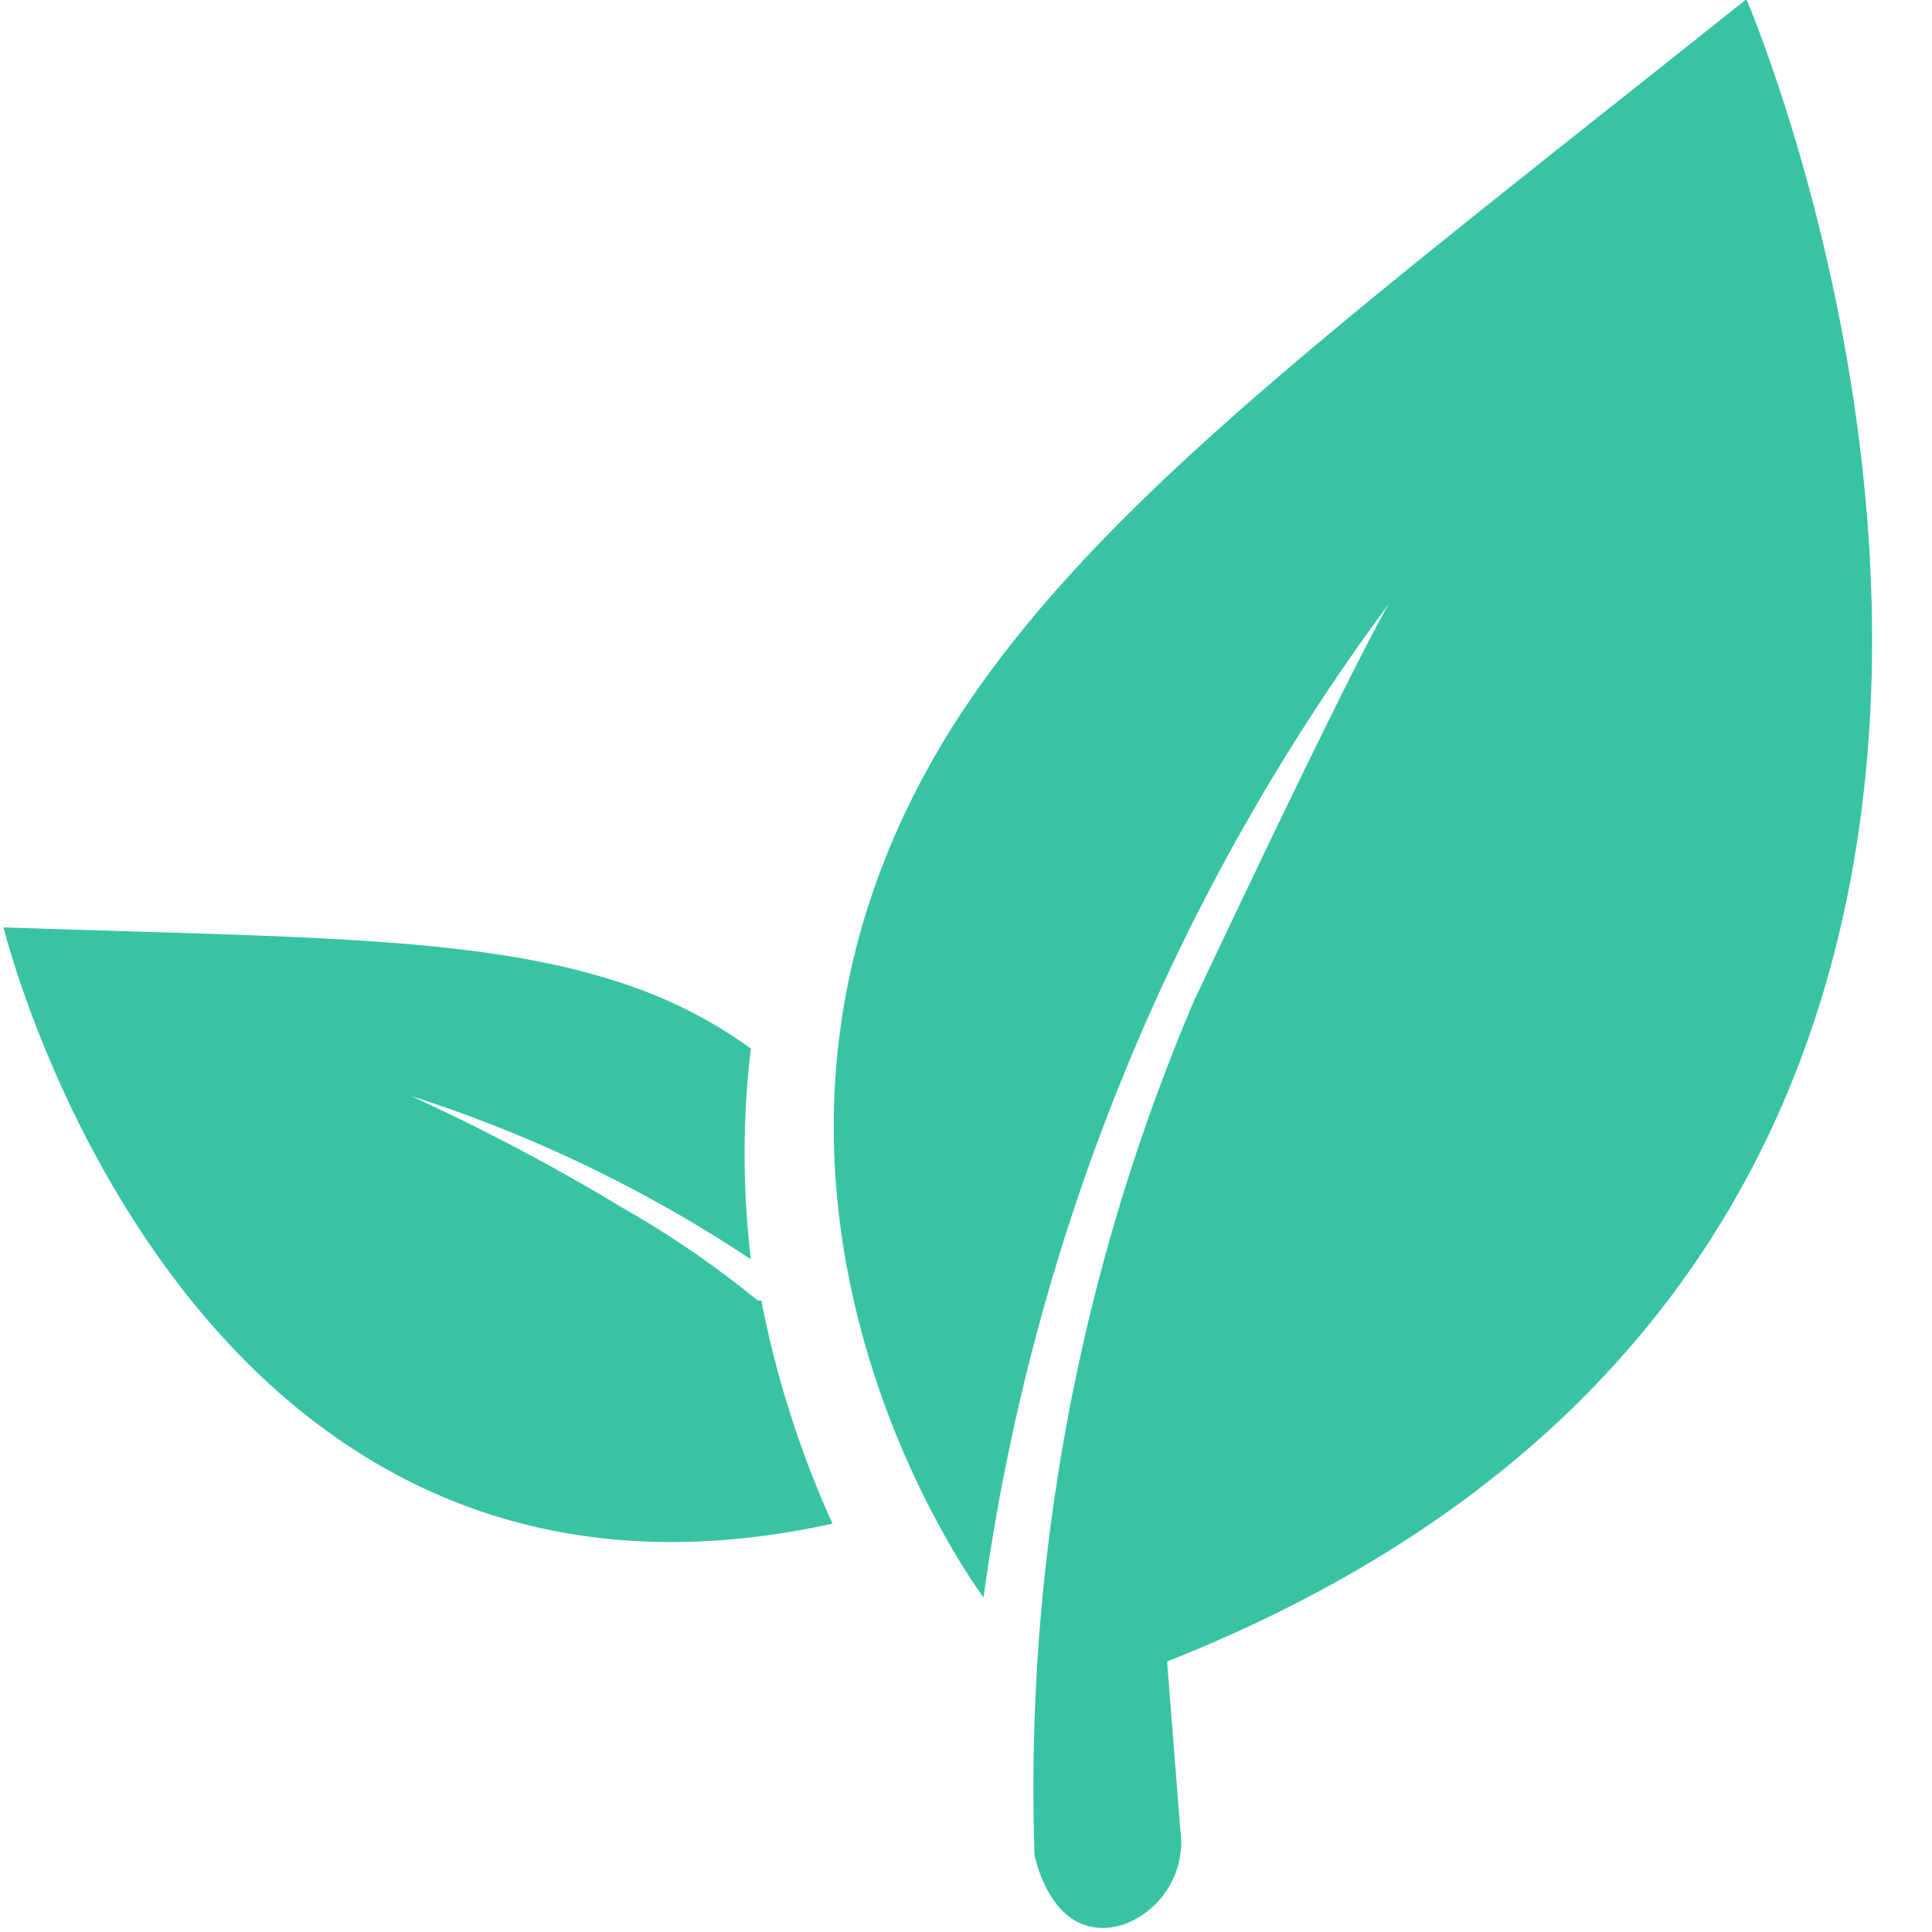
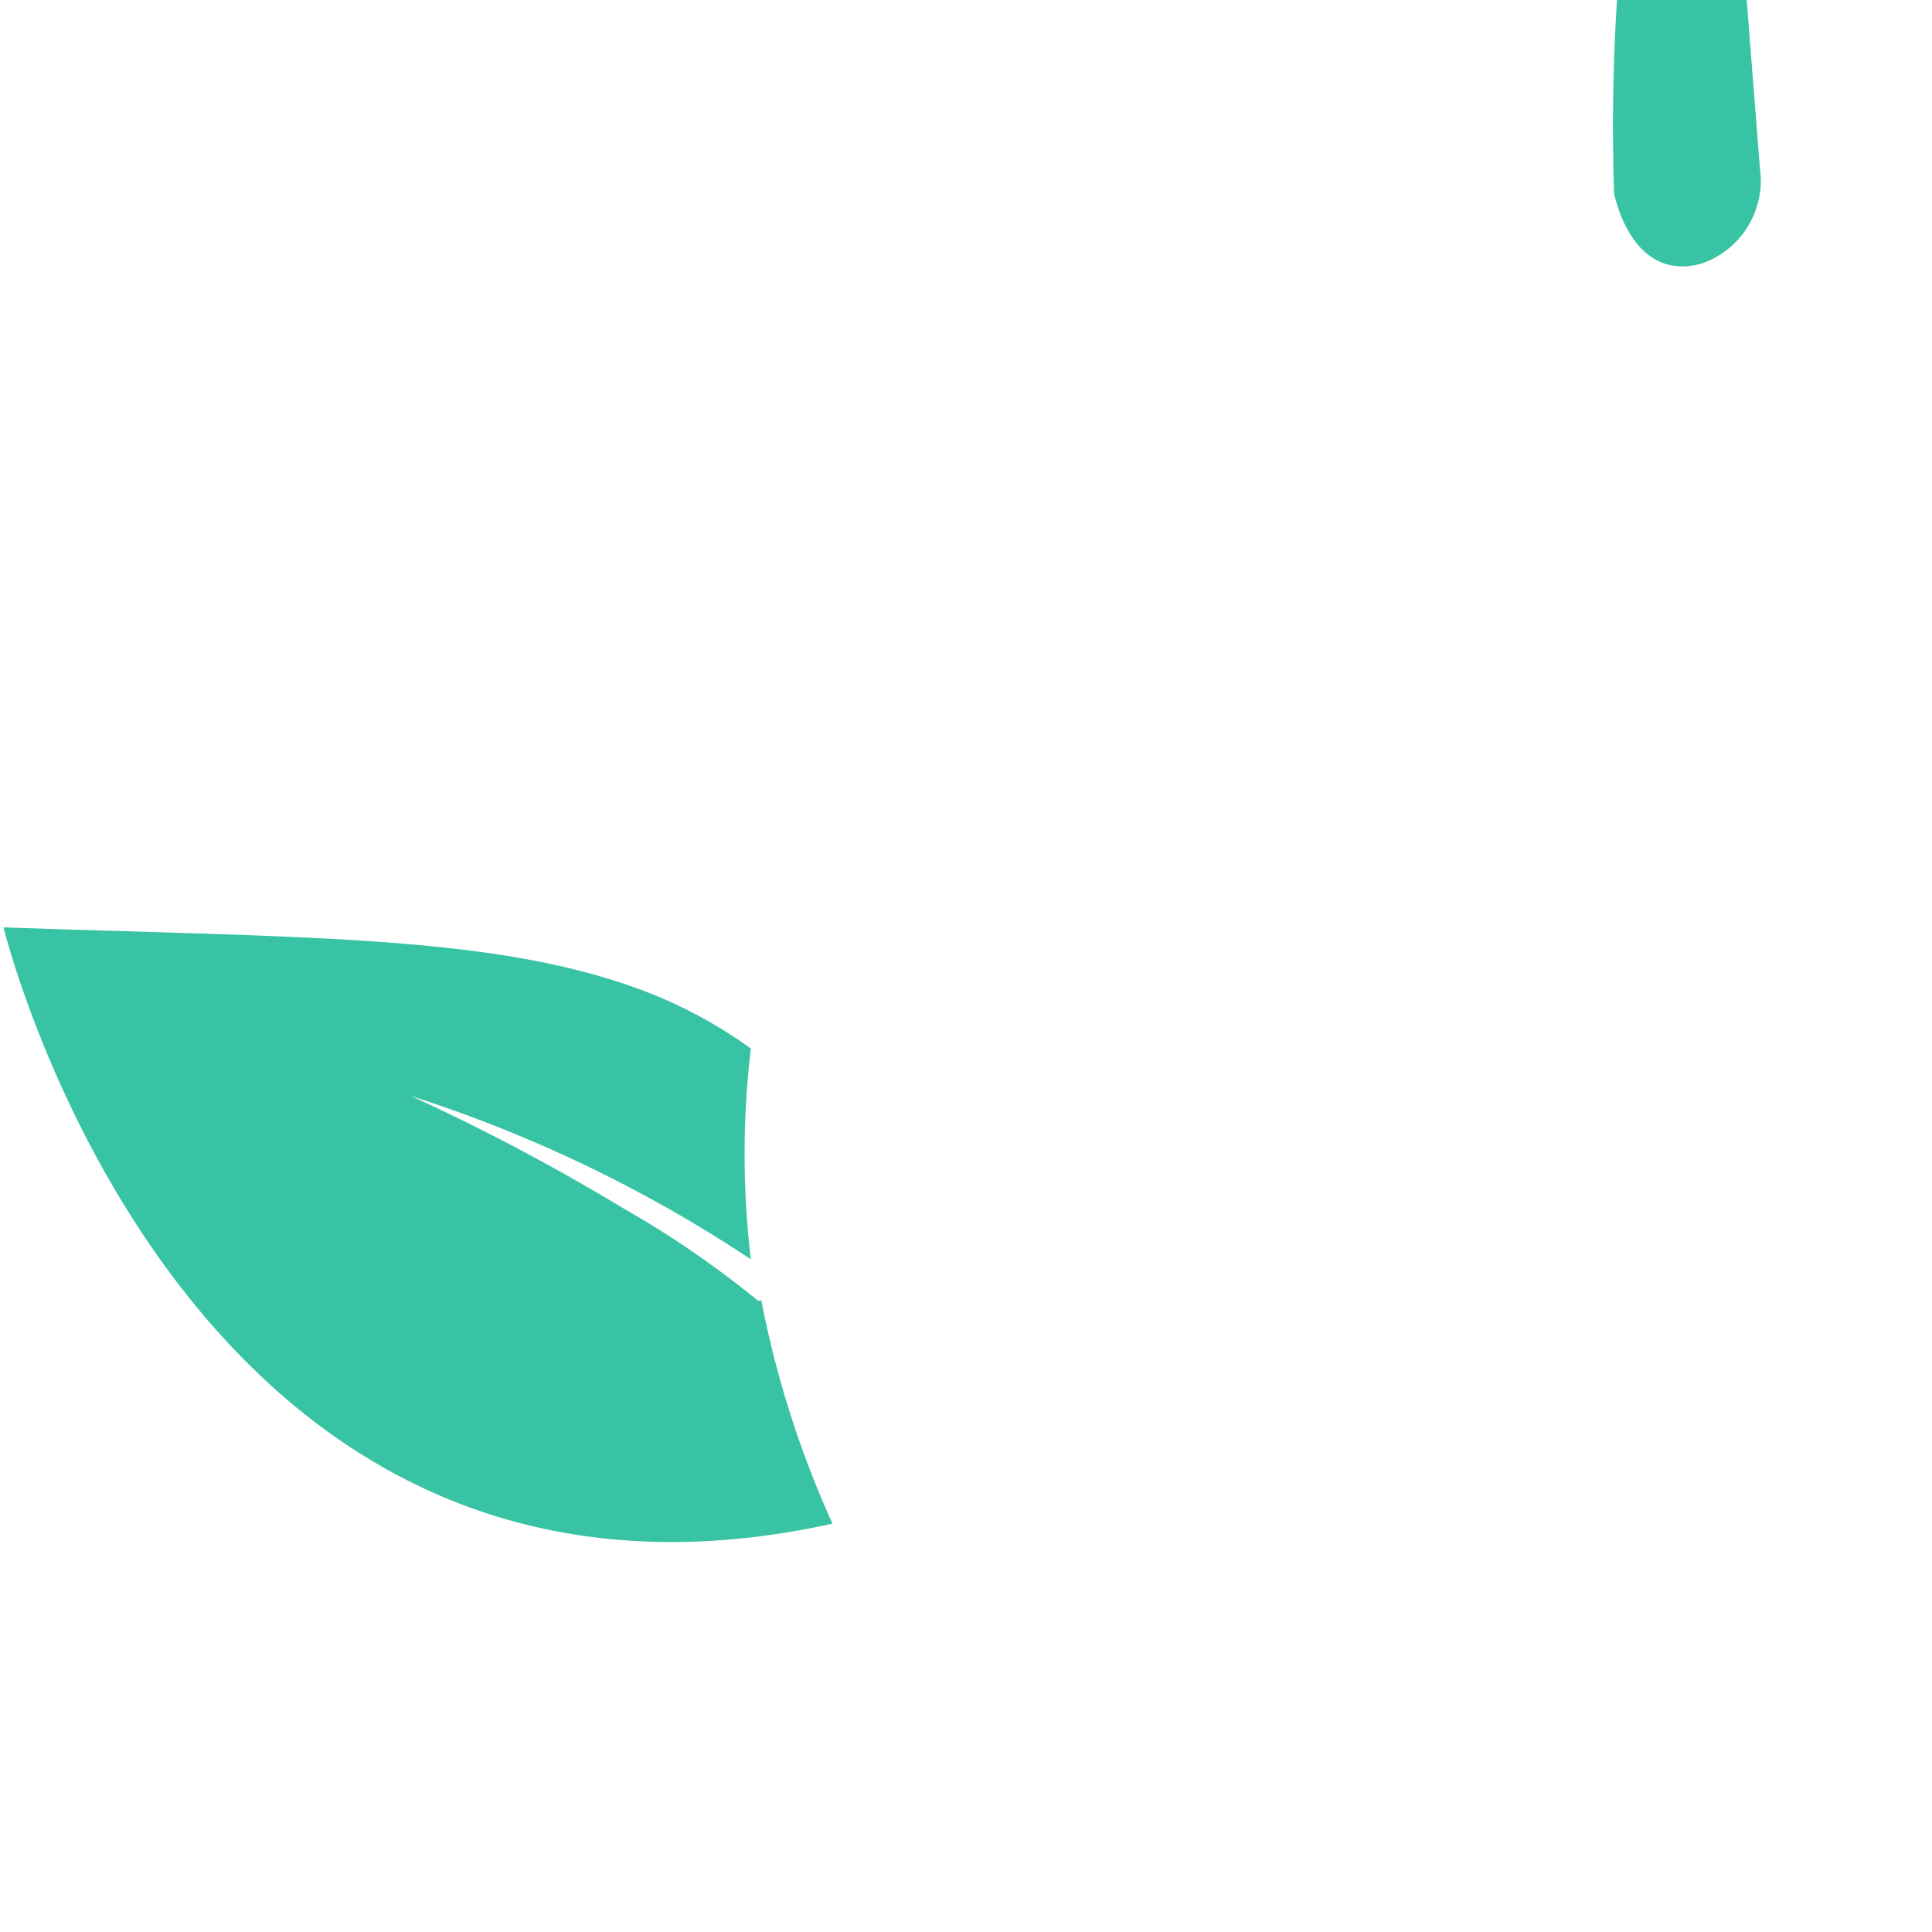
<svg xmlns="http://www.w3.org/2000/svg" id="Layer_1" data-name="Layer 1" viewBox="0 0 22 22">
  <defs>
    <style>.cls-1{fill:#38c4a4;}</style>
  </defs>
  <title>vegan-icon</title>
-   <path class="cls-1" d="M8.63,14.81A11.22,11.22,0,0,0,7.1,13.76a24,24,0,0,0-2.42-1.28,15.55,15.55,0,0,1,3.87,1.86,10.15,10.15,0,0,1,0-2.4,5.25,5.25,0,0,0-1.28-.68c-1.67-.61-3.74-.58-7.23-.7,0,0,2.05,8.42,9.44,6.79a11.39,11.39,0,0,1-.81-2.54M19.89,0s6,13.93-6.6,18.92l.15,1.91a1,1,0,0,1-.66,1.09c-.81.23-1-.8-1-.8a22.9,22.9,0,0,1,1.81-9.71c1.94-4.11,2.23-4.54,2.23-4.54a24.59,24.59,0,0,0-4.62,11.32s-3.63-4.82-.3-10c1.62-2.49,4.4-4.54,9-8.21" />
+   <path class="cls-1" d="M8.63,14.81A11.22,11.22,0,0,0,7.1,13.76a24,24,0,0,0-2.42-1.28,15.55,15.55,0,0,1,3.87,1.86,10.15,10.15,0,0,1,0-2.4,5.25,5.25,0,0,0-1.28-.68c-1.67-.61-3.74-.58-7.23-.7,0,0,2.05,8.42,9.44,6.79a11.39,11.39,0,0,1-.81-2.54M19.89,0l.15,1.91a1,1,0,0,1-.66,1.09c-.81.23-1-.8-1-.8a22.9,22.9,0,0,1,1.81-9.71c1.94-4.11,2.23-4.54,2.23-4.54a24.59,24.59,0,0,0-4.62,11.32s-3.63-4.82-.3-10c1.62-2.49,4.4-4.54,9-8.21" />
</svg>